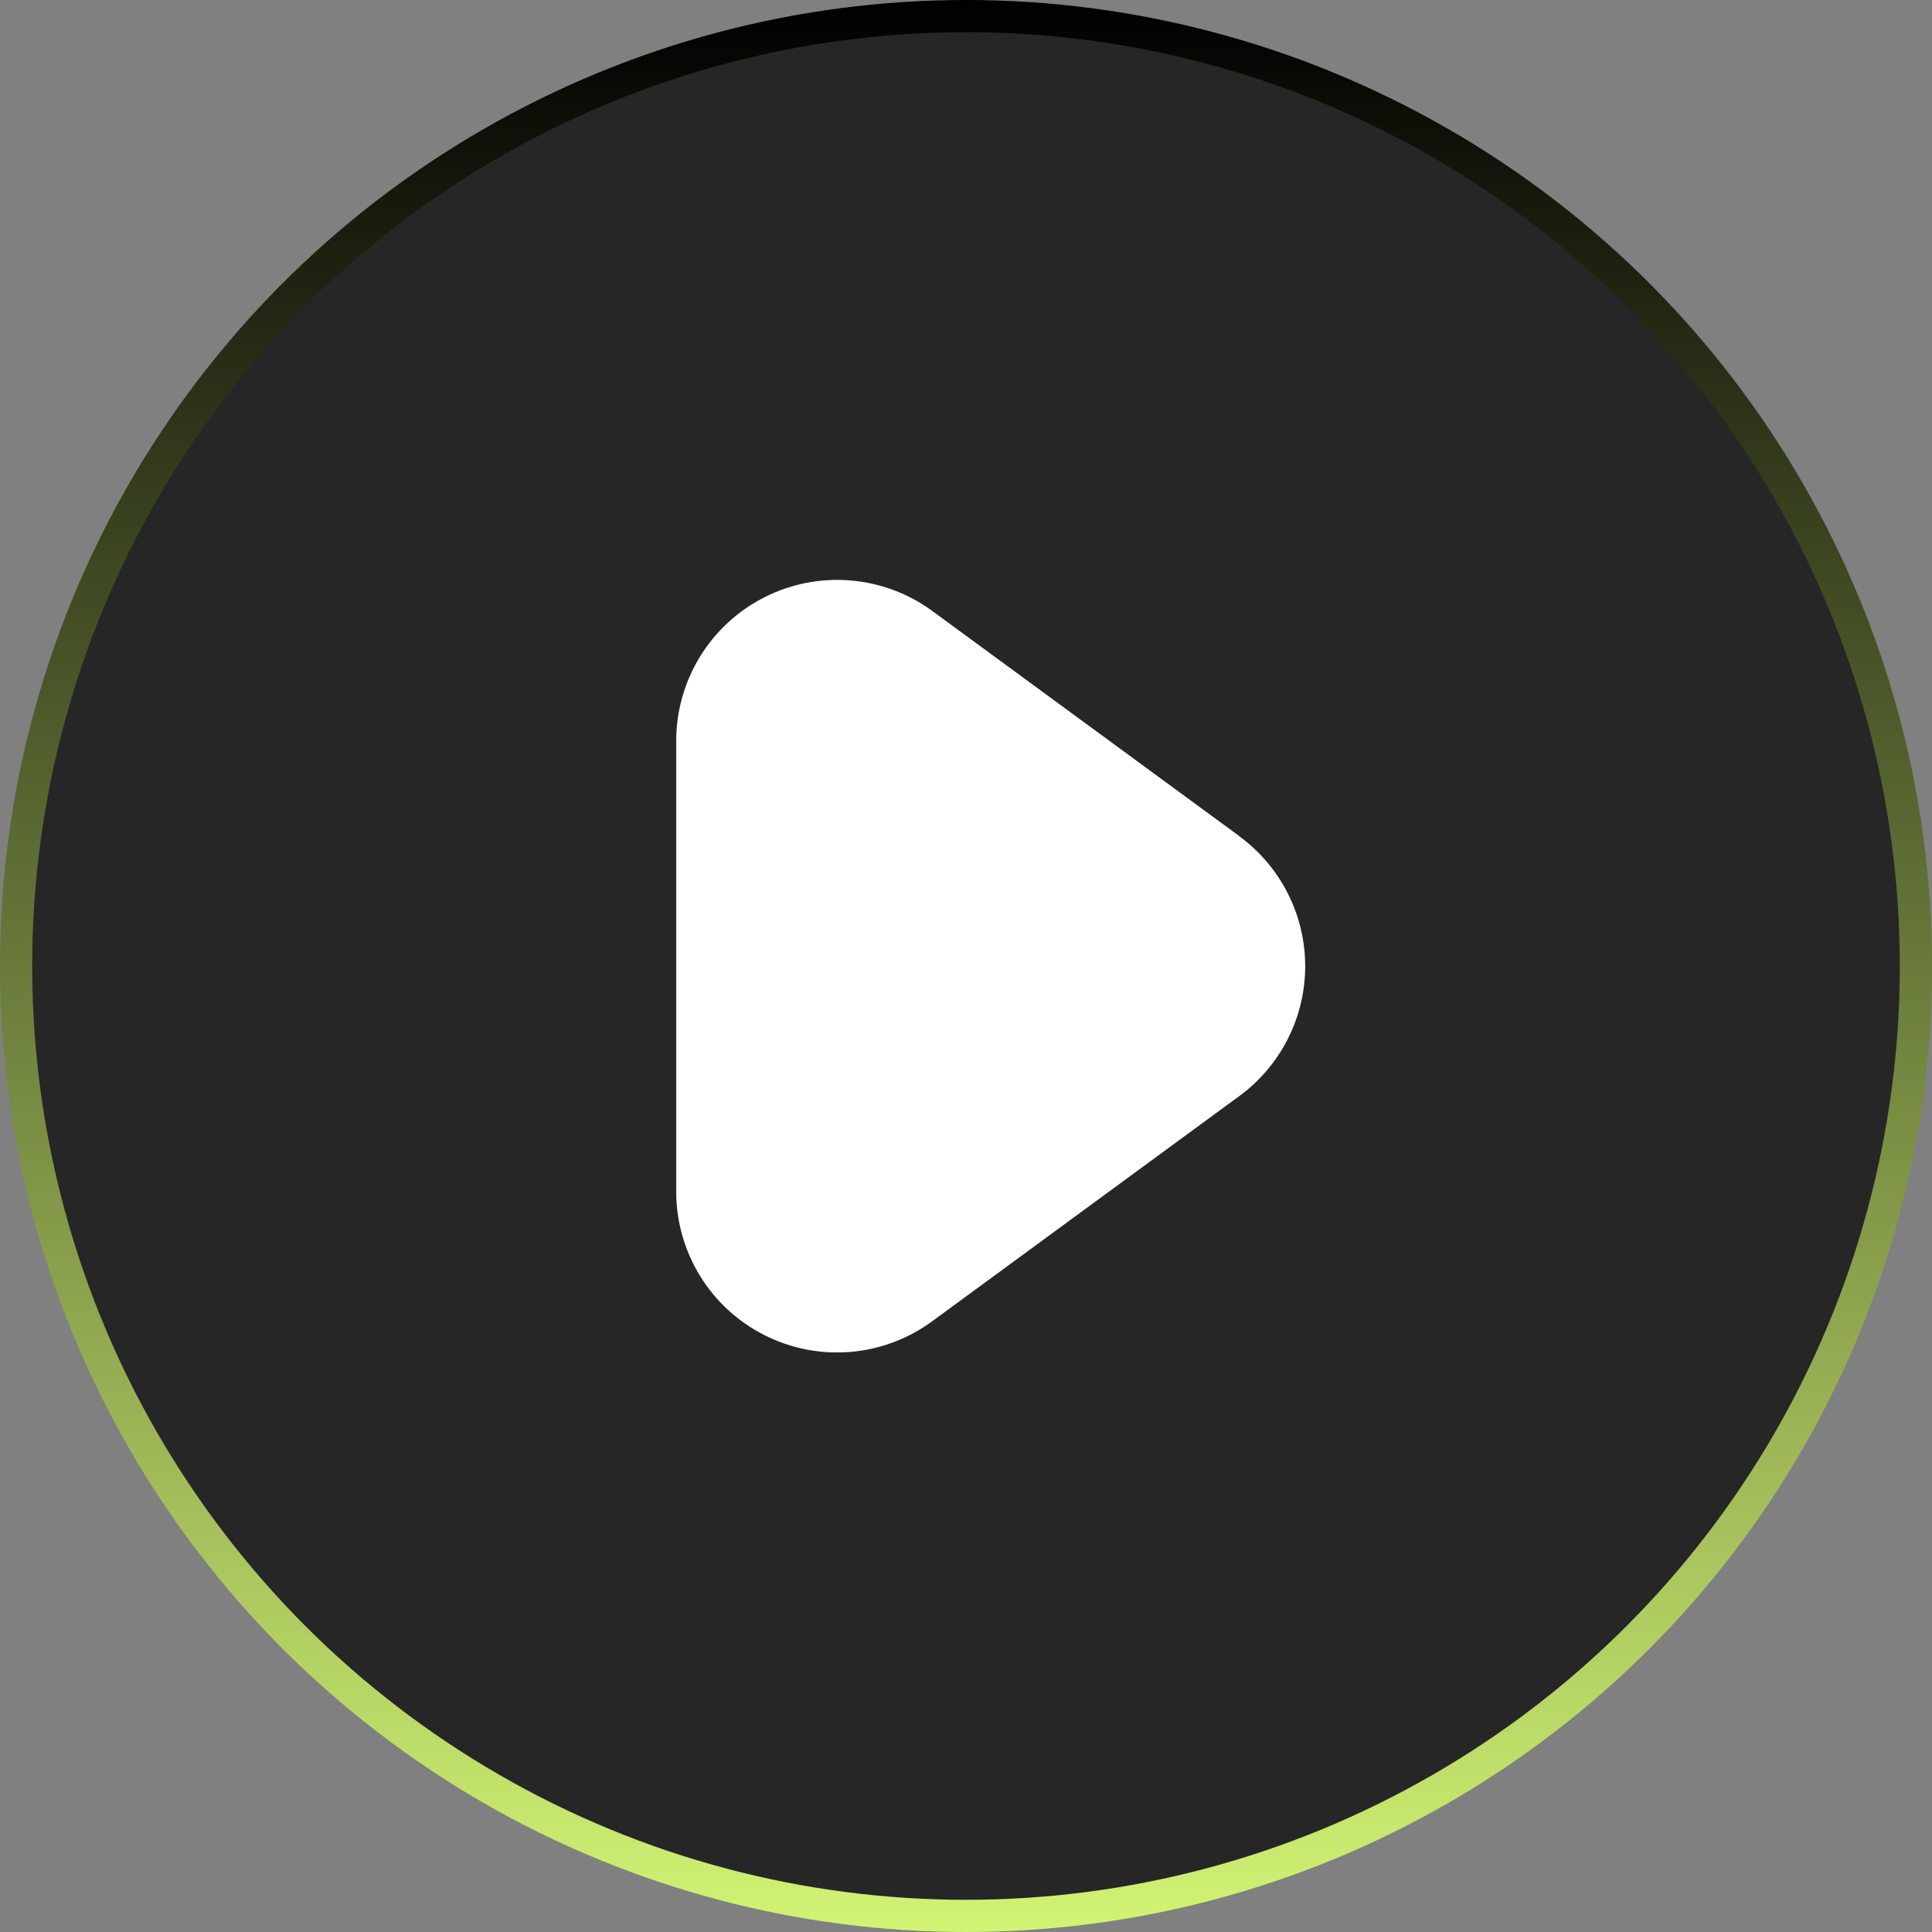
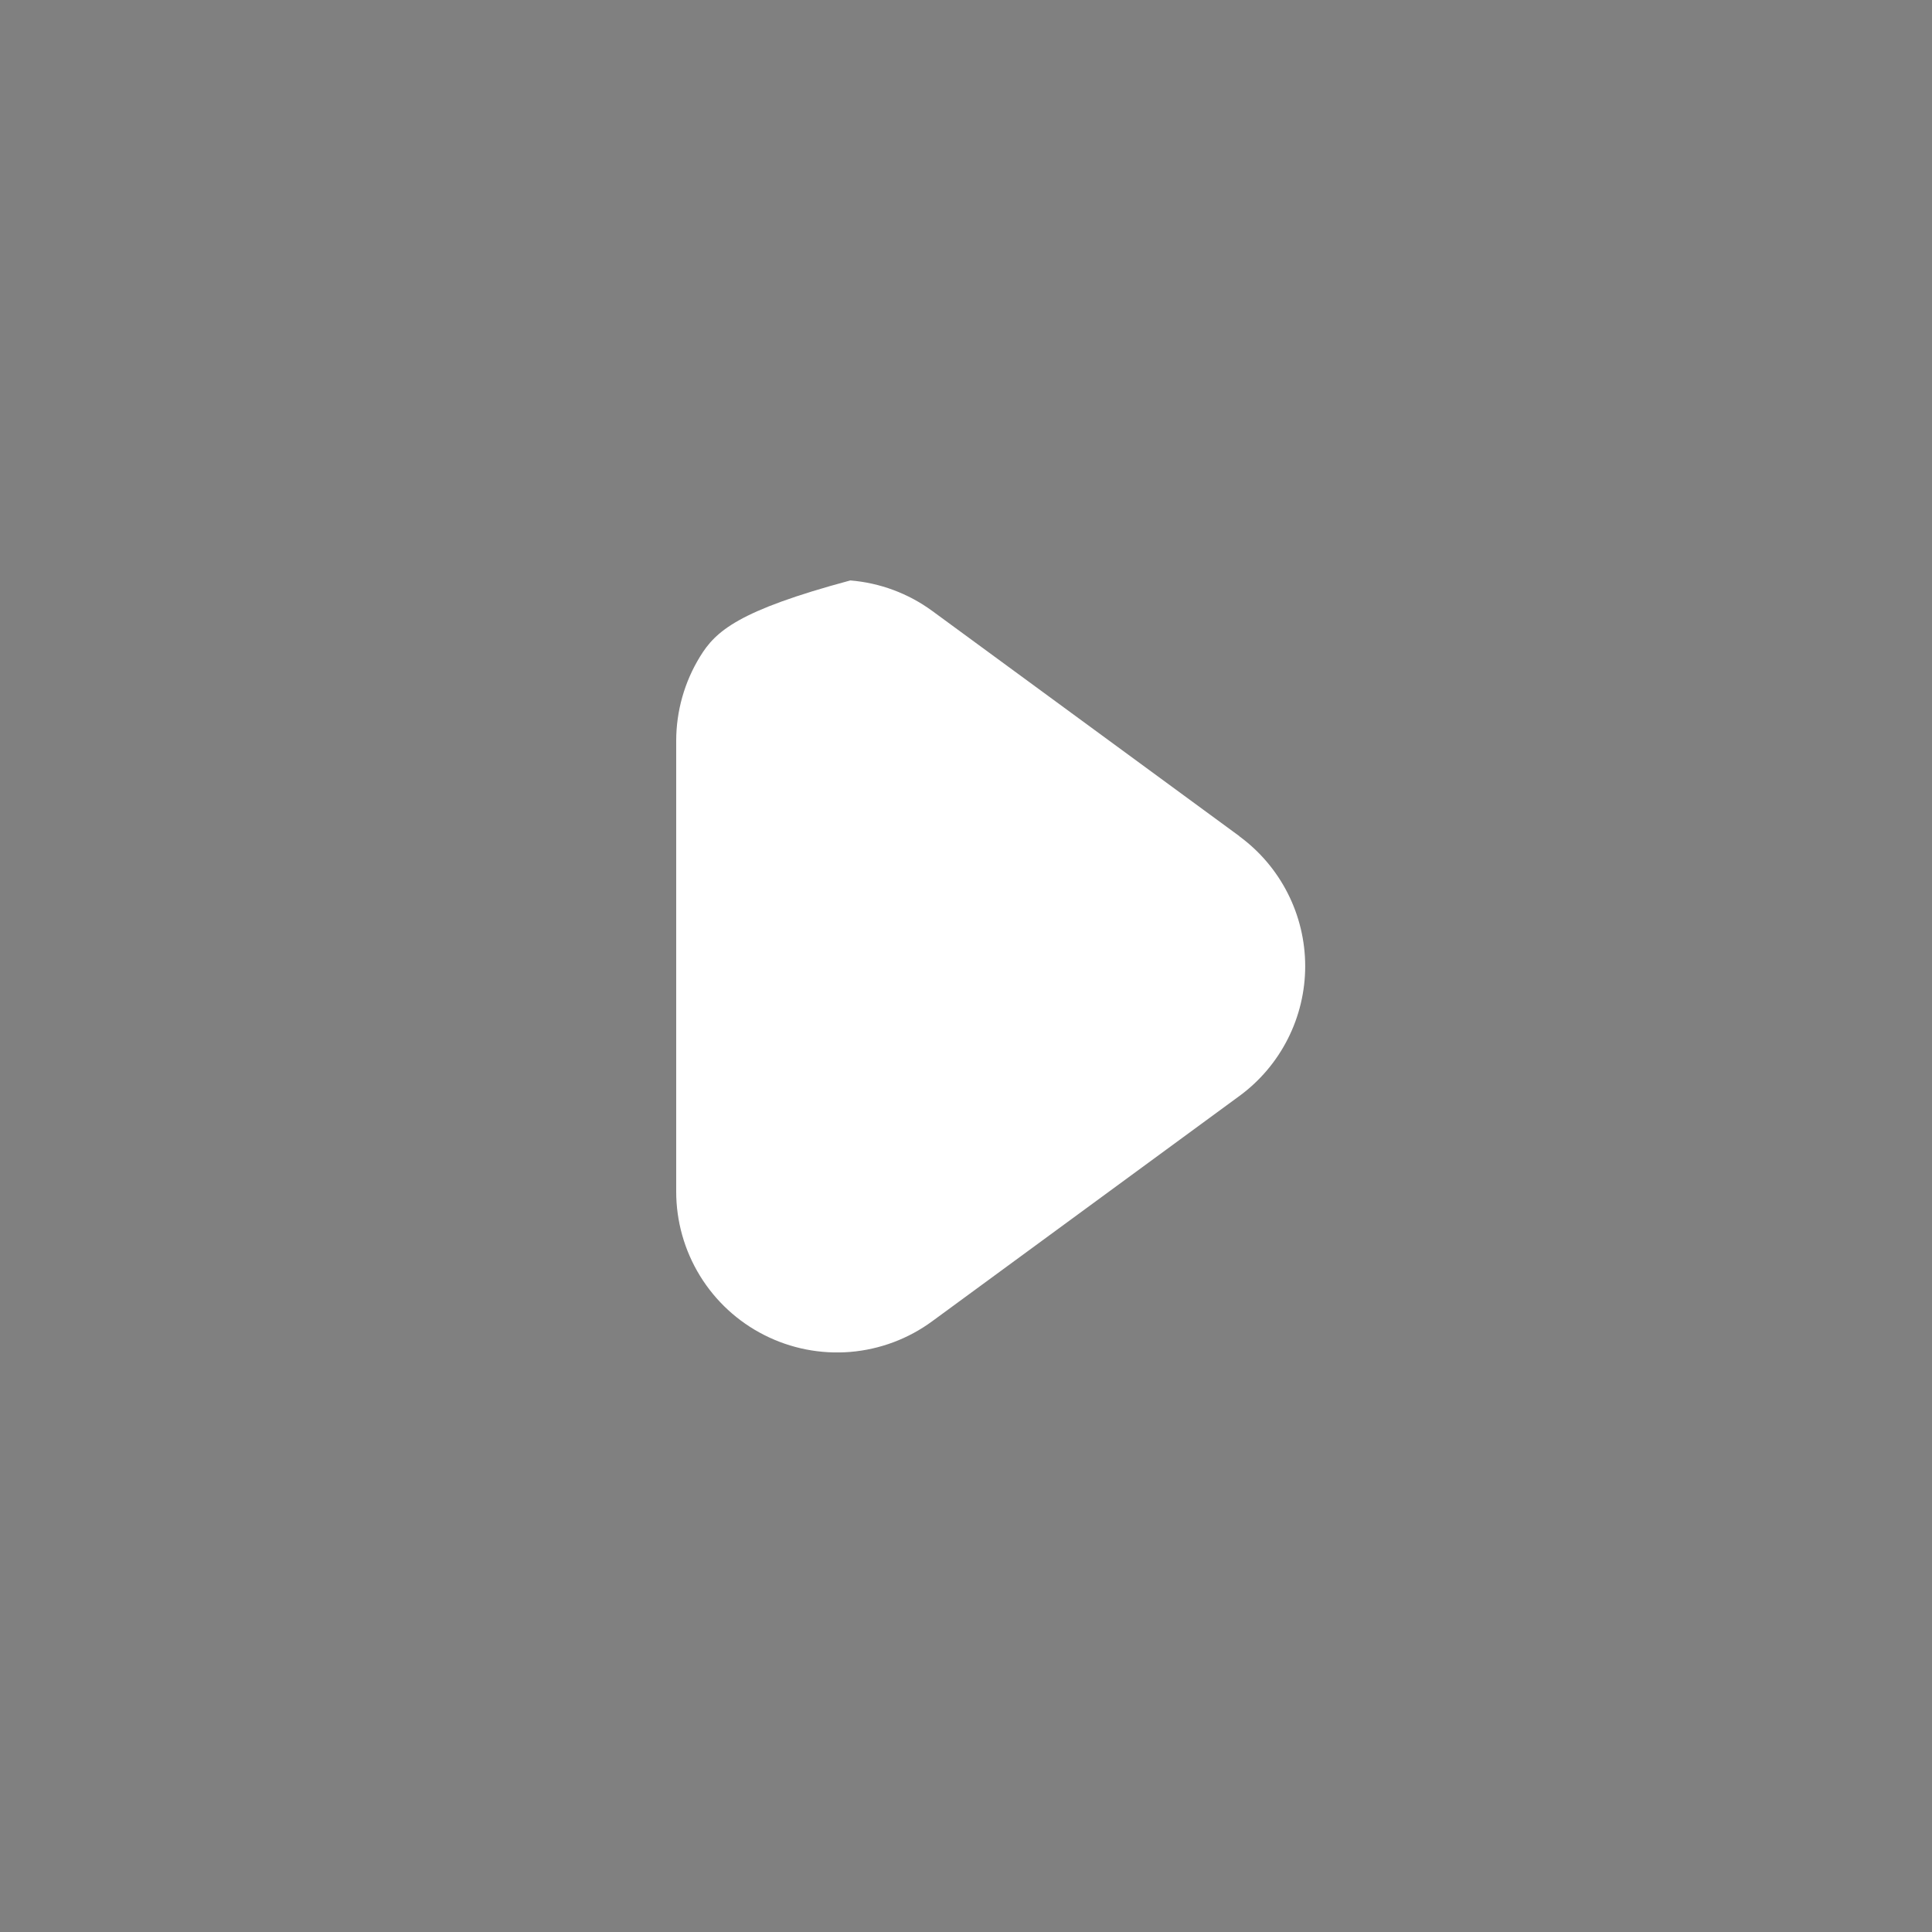
<svg xmlns="http://www.w3.org/2000/svg" width="60" height="60" viewBox="0 0 60 60" fill="none">
  <rect x="0" y="0" width="60" height="60" fill="#808080" stroke="none" />
-   <circle cx="30" cy="30" r="29.5" fill="black" fill-opacity="0.7" stroke="url(#paint0_linear_2872_4484)" />
  <g clip-path="url(#clip0_2872_4484)">
-     <path d="M38.492 25.969L28.954 18.975C28.209 18.429 27.328 18.101 26.407 18.026C25.487 17.95 24.564 18.131 23.74 18.549C22.916 18.966 22.224 19.603 21.741 20.39C21.257 21.177 21.001 22.082 21 23.005V37C20.999 37.924 21.254 38.831 21.737 39.619C22.22 40.407 22.912 41.045 23.737 41.462C24.561 41.88 25.486 42.061 26.407 41.985C27.328 41.908 28.21 41.578 28.954 41.03L38.492 34.036C39.125 33.572 39.639 32.965 39.994 32.264C40.349 31.564 40.534 30.79 40.534 30.005C40.534 29.22 40.349 28.446 39.994 27.746C39.639 27.045 39.125 26.438 38.492 25.974V25.969Z" fill="white" />
+     <path d="M38.492 25.969L28.954 18.975C28.209 18.429 27.328 18.101 26.407 18.026C22.916 18.966 22.224 19.603 21.741 20.39C21.257 21.177 21.001 22.082 21 23.005V37C20.999 37.924 21.254 38.831 21.737 39.619C22.22 40.407 22.912 41.045 23.737 41.462C24.561 41.88 25.486 42.061 26.407 41.985C27.328 41.908 28.21 41.578 28.954 41.03L38.492 34.036C39.125 33.572 39.639 32.965 39.994 32.264C40.349 31.564 40.534 30.79 40.534 30.005C40.534 29.22 40.349 28.446 39.994 27.746C39.639 27.045 39.125 26.438 38.492 25.974V25.969Z" fill="white" />
  </g>
  <defs>
    <linearGradient id="paint0_linear_2872_4484" x1="30" y1="0" x2="30" y2="60" gradientUnits="userSpaceOnUse">
      <stop />
      <stop offset="1" stop-color="#D2F474" />
    </linearGradient>
    <clipPath id="clip0_2872_4484">
      <rect width="24" height="24" fill="white" transform="translate(18 18)" />
    </clipPath>
  </defs>
</svg>